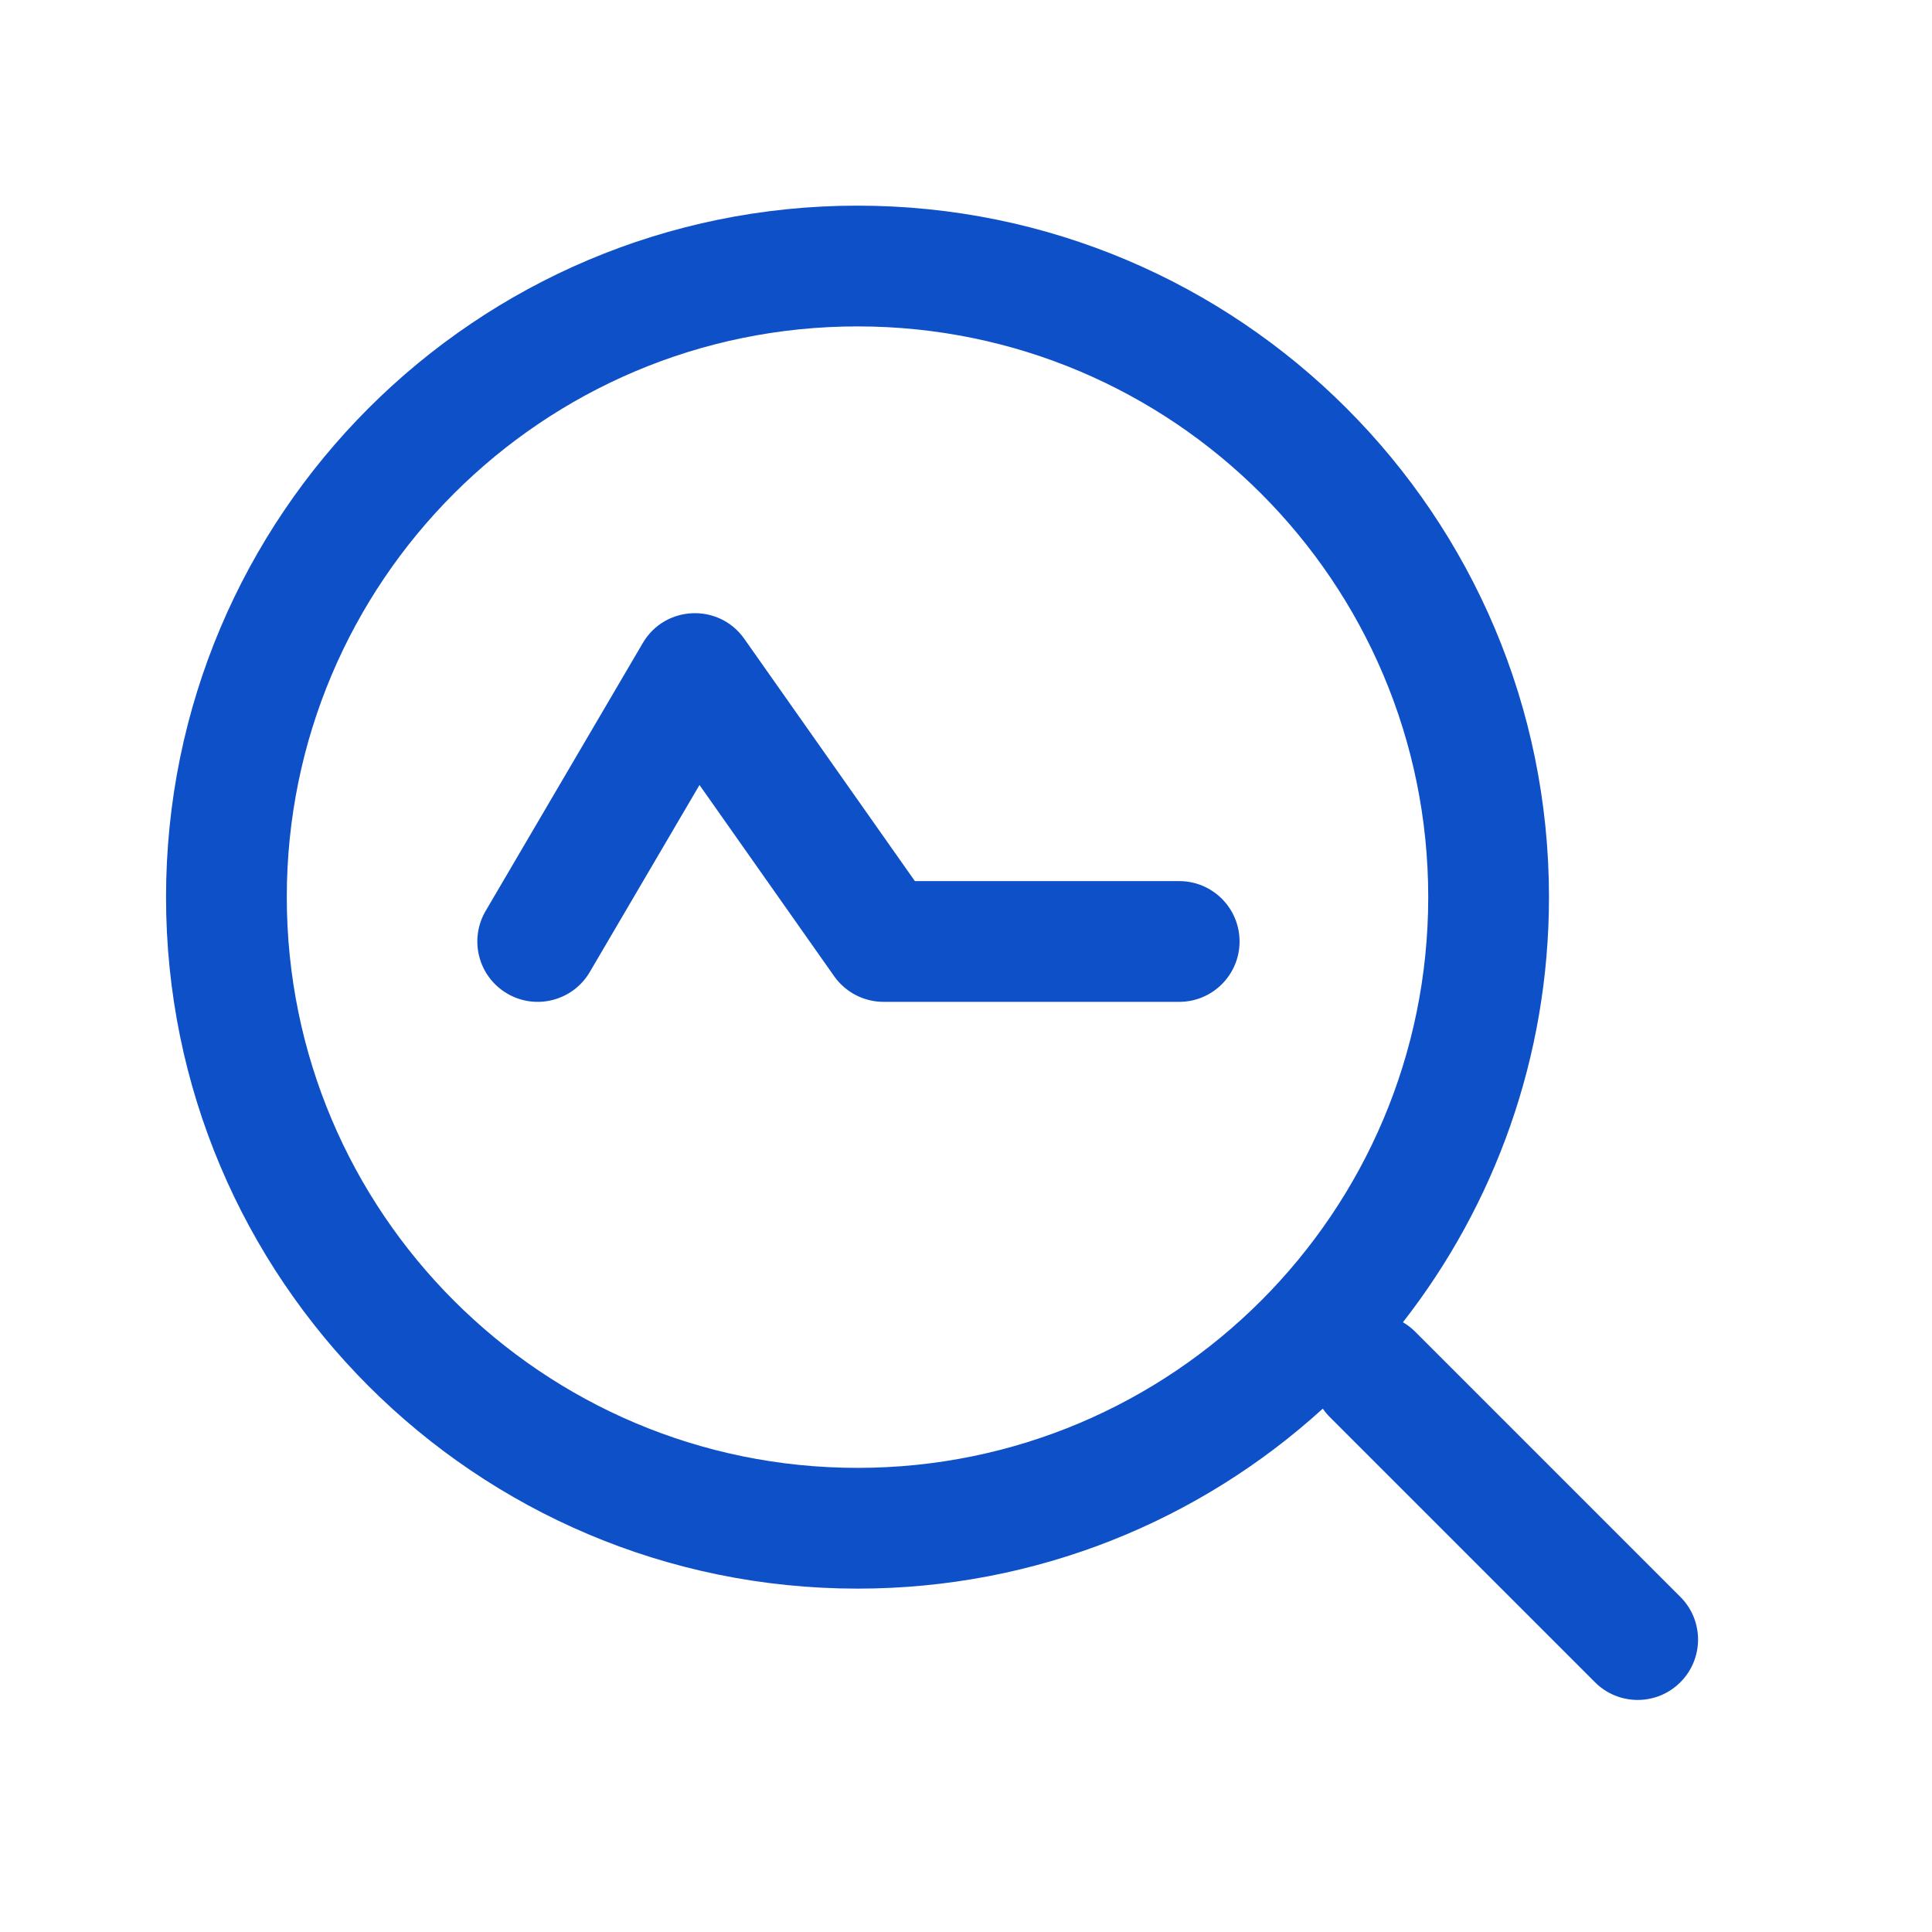
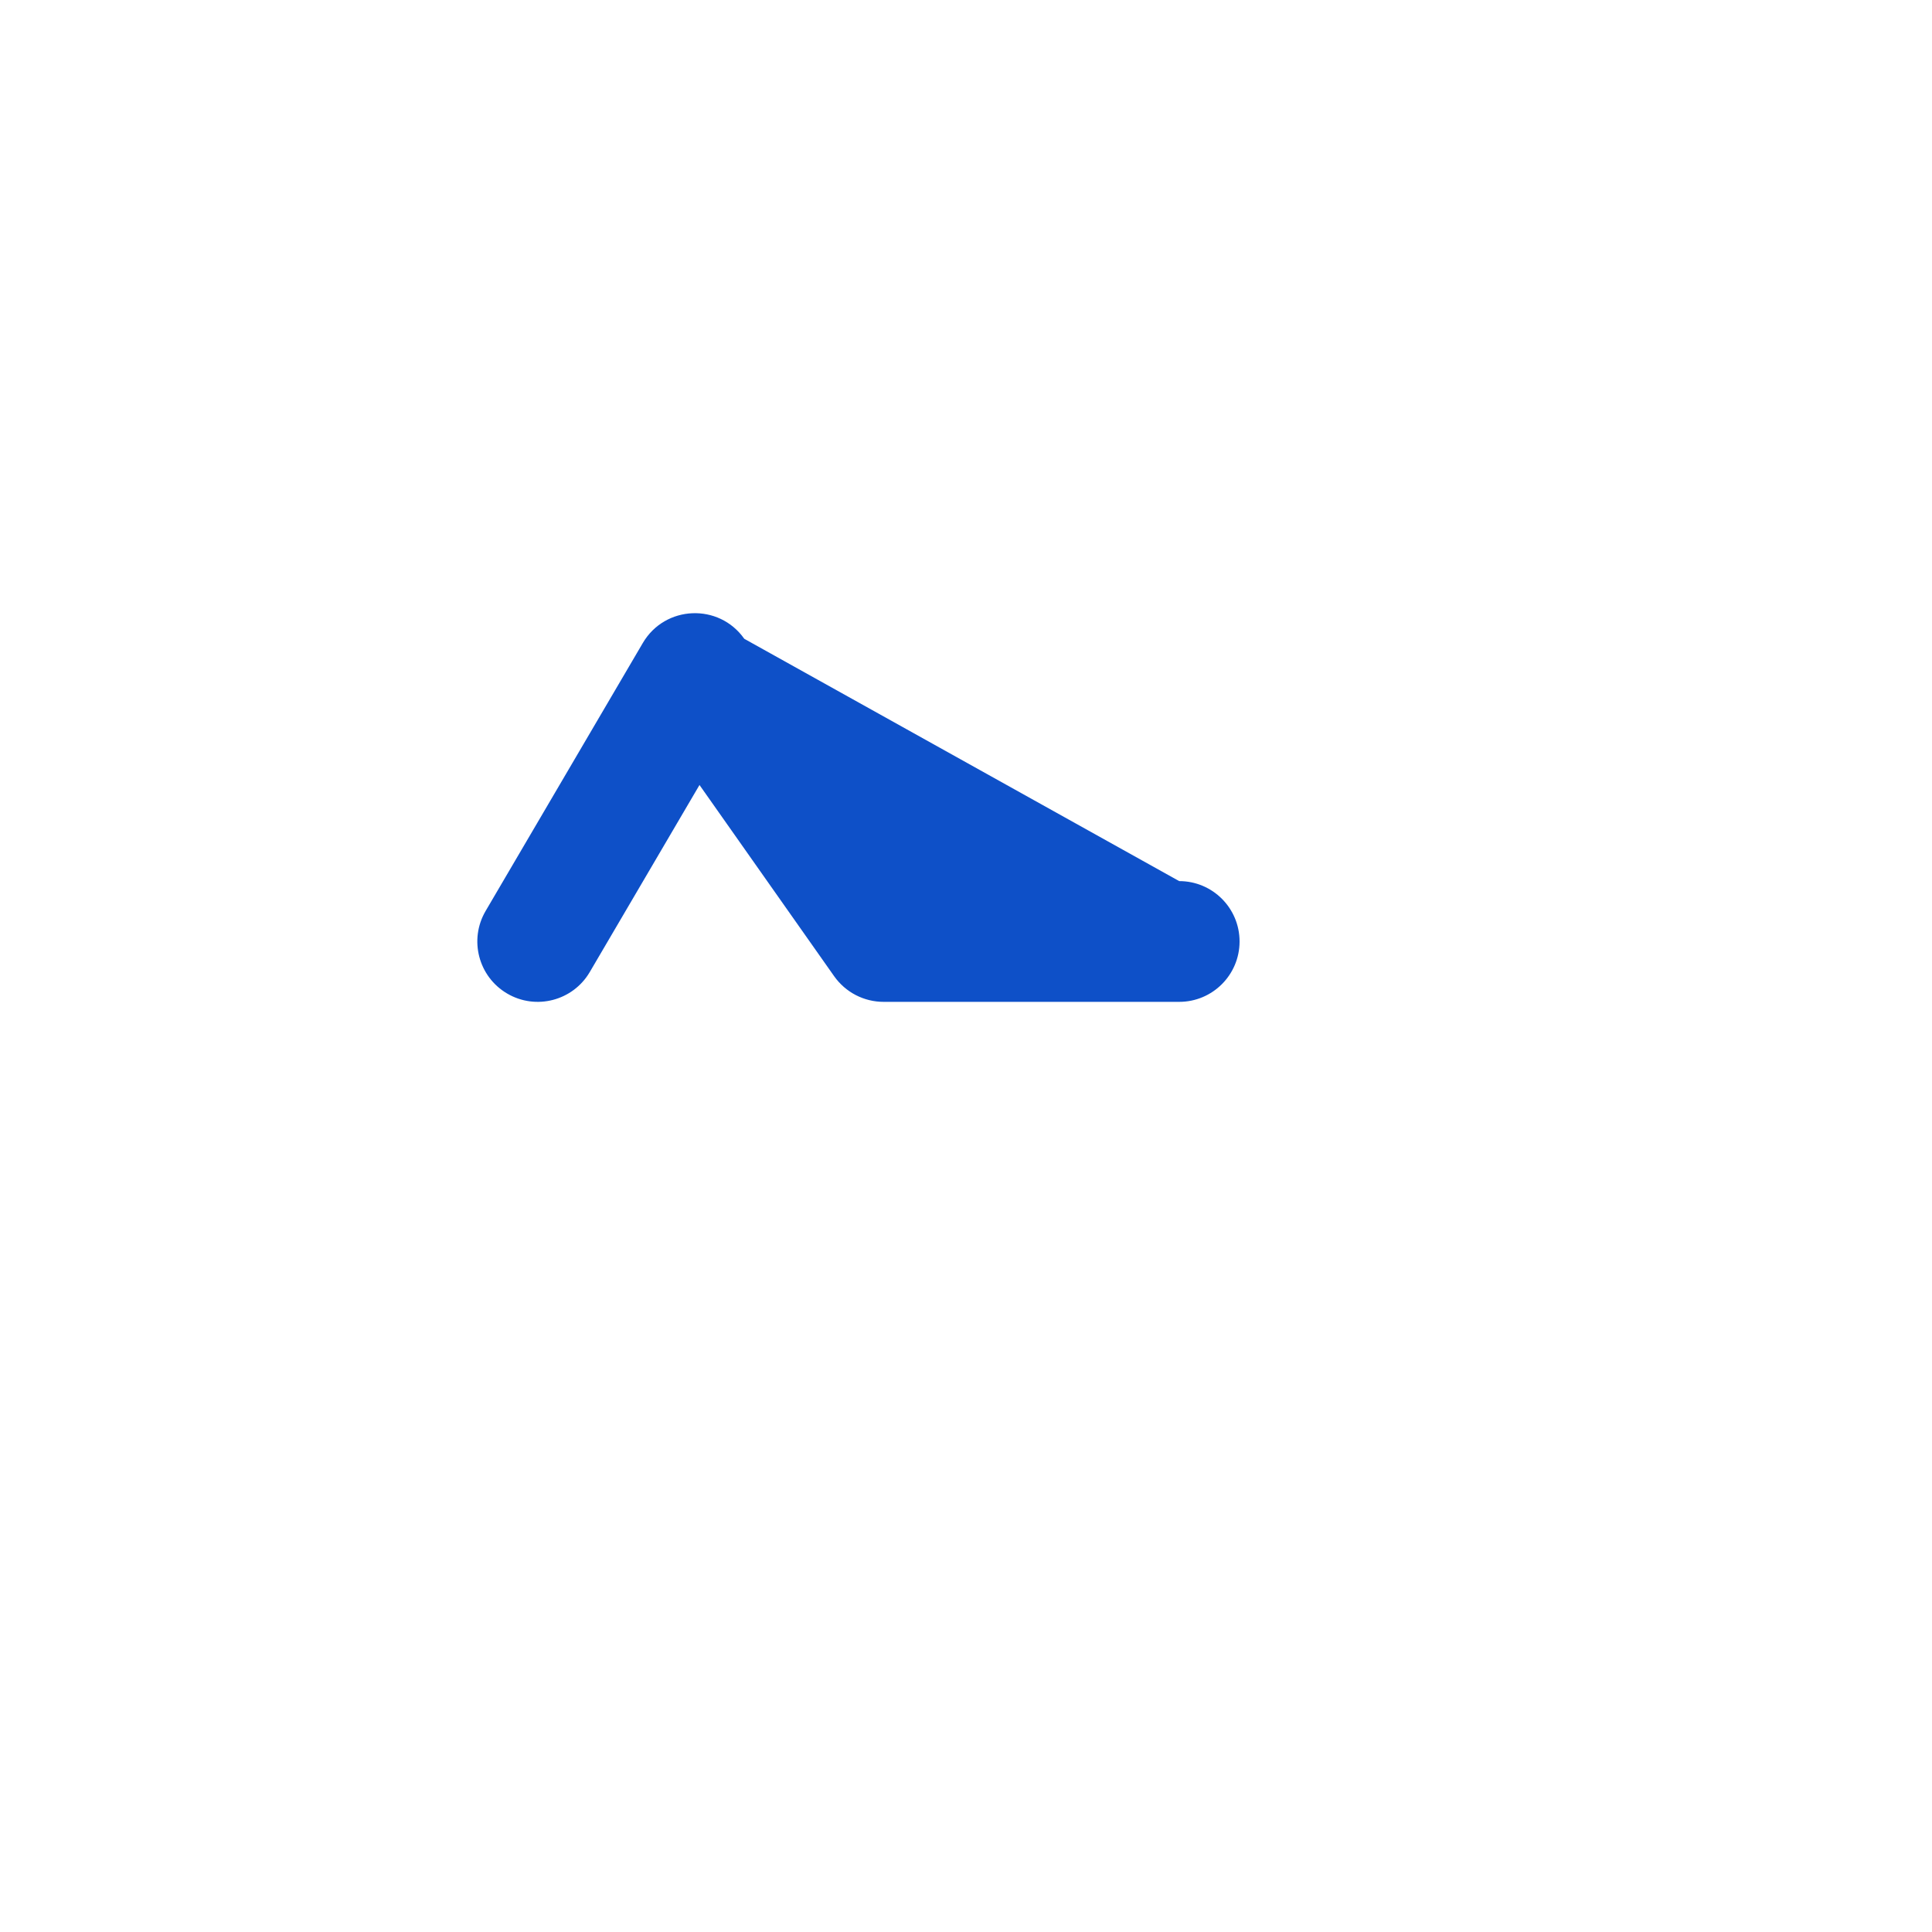
<svg xmlns="http://www.w3.org/2000/svg" width="52" height="52" viewBox="0 0 52 52" fill="none">
-   <path d="M23.08 5.535C33.359 5.535 41.691 13.868 41.691 24.146C41.691 28.461 40.223 32.432 37.76 35.589C37.881 35.659 37.993 35.746 38.092 35.845L45.227 42.98C45.862 43.614 45.862 44.643 45.227 45.278C44.593 45.913 43.564 45.913 42.929 45.278L35.794 38.143C35.724 38.073 35.66 37.996 35.603 37.914C32.297 40.923 27.903 42.758 23.08 42.758C12.801 42.758 4.469 34.425 4.469 24.146C4.469 13.868 12.801 5.535 23.08 5.535ZM23.08 8.785C14.596 8.785 7.719 15.663 7.719 24.146C7.719 32.63 14.596 39.508 23.08 39.508C31.564 39.508 38.441 32.63 38.441 24.146C38.441 15.663 31.564 8.785 23.08 8.785Z" fill="#0E50C8" />
-   <path d="M22.452 26.276C22.602 26.488 22.801 26.662 23.032 26.782C23.264 26.902 23.52 26.965 23.781 26.965H31.738C32.636 26.965 33.363 26.237 33.363 25.34C33.363 24.442 32.636 23.715 31.738 23.715H24.624L20.032 17.193C19.351 16.227 17.899 16.287 17.301 17.307L13.071 24.518C12.617 25.292 12.876 26.287 13.65 26.741C14.424 27.196 15.42 26.936 15.874 26.162L18.827 21.128L22.452 26.276H22.452Z" fill="#0E50C8" />
+   <path d="M22.452 26.276C22.602 26.488 22.801 26.662 23.032 26.782C23.264 26.902 23.52 26.965 23.781 26.965H31.738C32.636 26.965 33.363 26.237 33.363 25.34C33.363 24.442 32.636 23.715 31.738 23.715L20.032 17.193C19.351 16.227 17.899 16.287 17.301 17.307L13.071 24.518C12.617 25.292 12.876 26.287 13.65 26.741C14.424 27.196 15.42 26.936 15.874 26.162L18.827 21.128L22.452 26.276H22.452Z" fill="#0E50C8" />
</svg>